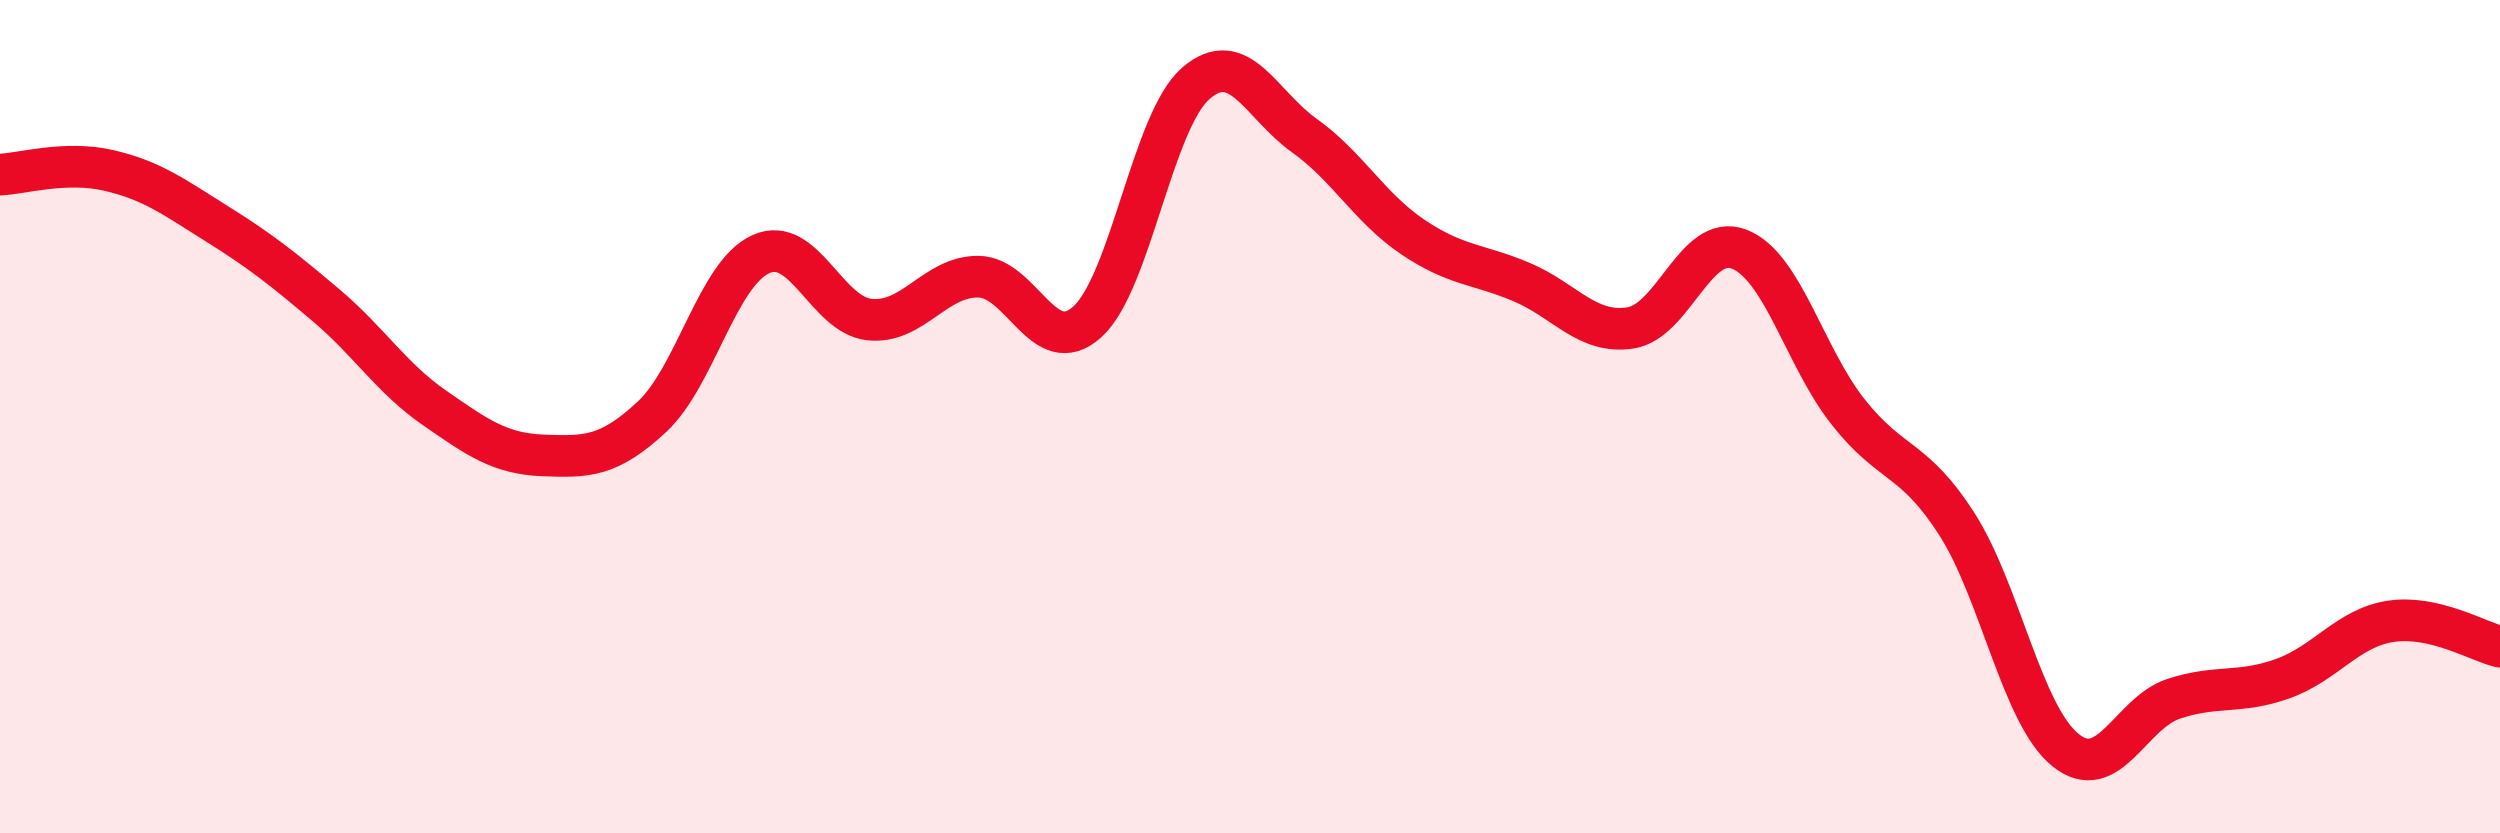
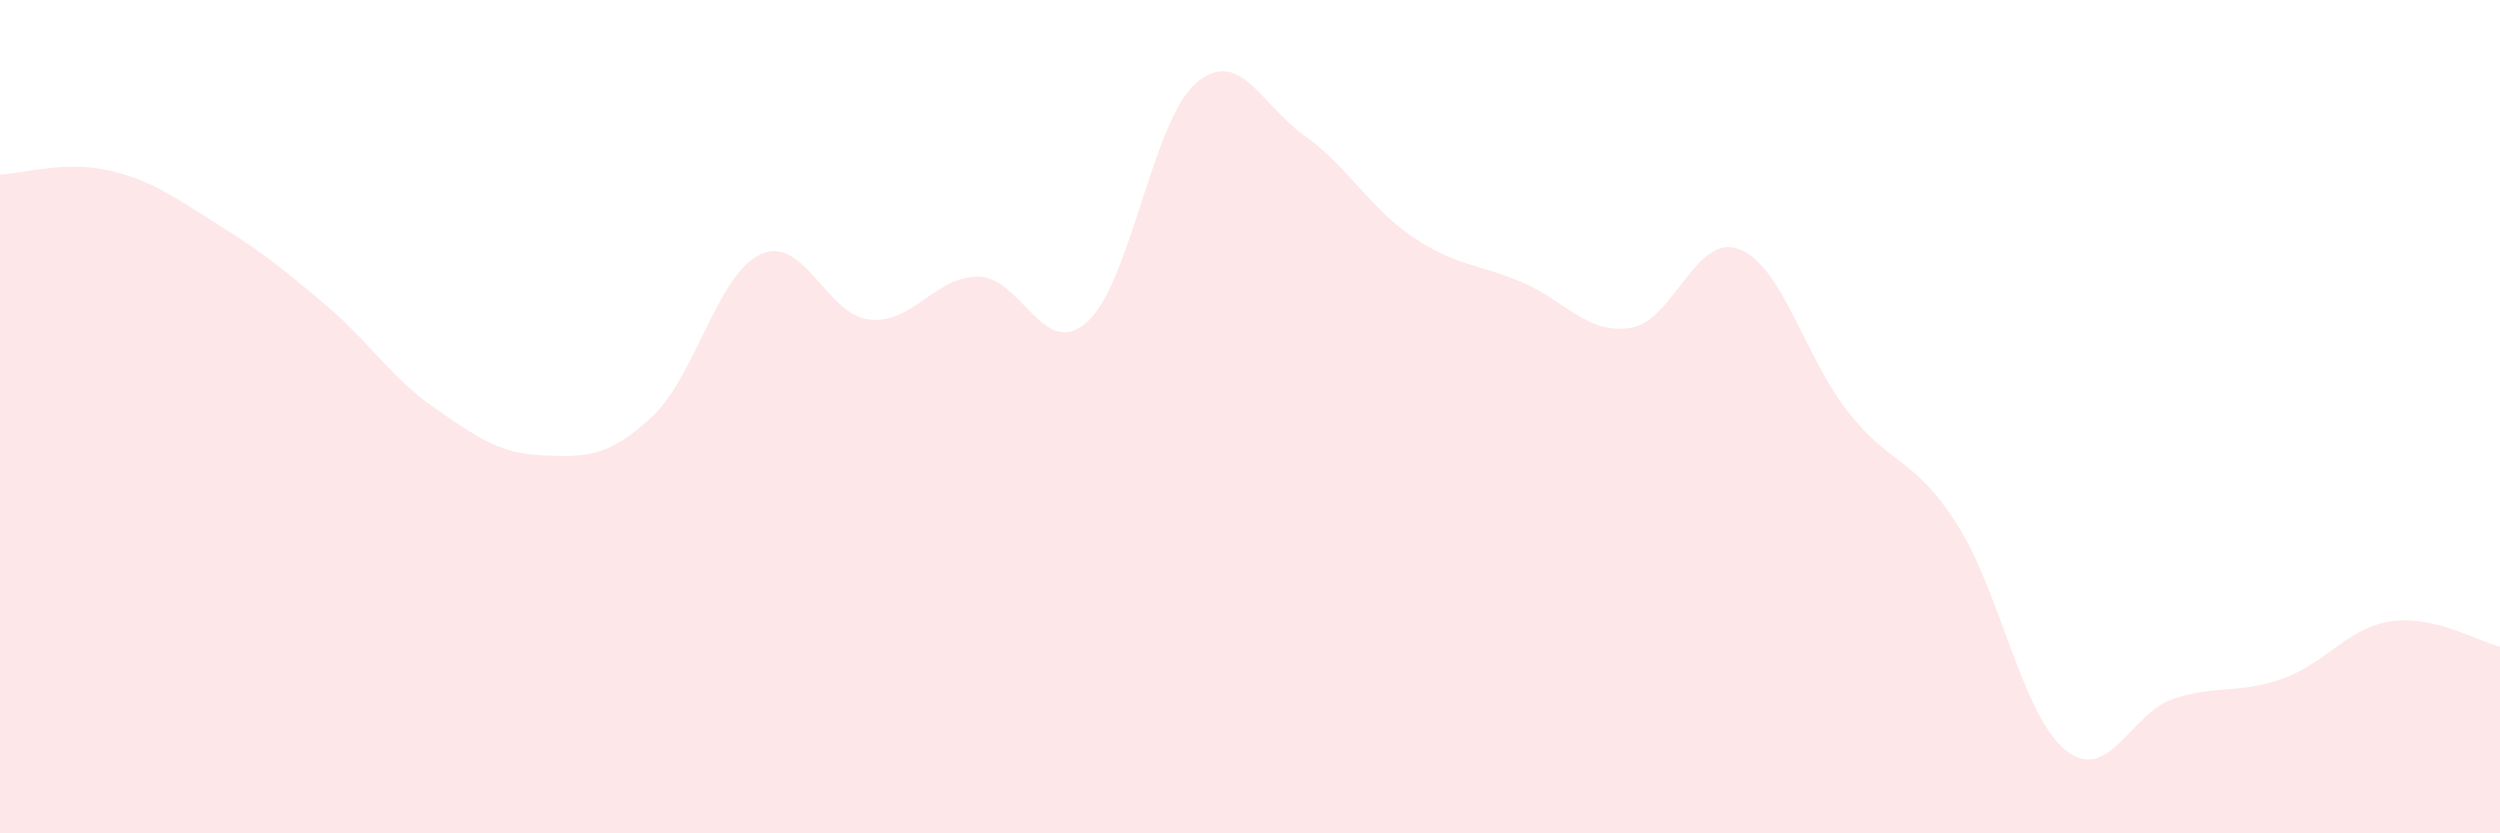
<svg xmlns="http://www.w3.org/2000/svg" width="60" height="20" viewBox="0 0 60 20">
  <path d="M 0,4.19 C 0.52,4.17 1.57,3.85 2.61,4.09 C 3.65,4.33 4.18,4.73 5.22,5.38 C 6.26,6.03 6.79,6.45 7.83,7.33 C 8.87,8.21 9.39,9.07 10.43,9.79 C 11.47,10.51 12,10.89 13.04,10.93 C 14.08,10.97 14.61,10.97 15.65,10 C 16.69,9.03 17.22,6.57 18.26,6.1 C 19.3,5.63 19.83,7.56 20.87,7.67 C 21.91,7.78 22.44,6.63 23.48,6.64 C 24.52,6.65 25.05,8.66 26.09,7.73 C 27.13,6.8 27.66,2.9 28.7,2 C 29.74,1.1 30.26,2.51 31.3,3.25 C 32.34,3.99 32.87,4.99 33.91,5.69 C 34.95,6.39 35.48,6.33 36.52,6.77 C 37.56,7.21 38.09,8.03 39.13,7.87 C 40.17,7.71 40.7,5.58 41.74,5.98 C 42.78,6.38 43.31,8.56 44.35,9.88 C 45.39,11.2 45.92,10.95 46.96,12.57 C 48,14.19 48.53,17.16 49.57,18 C 50.61,18.84 51.13,17.11 52.17,16.77 C 53.21,16.43 53.74,16.66 54.78,16.29 C 55.82,15.92 56.35,15.06 57.39,14.91 C 58.43,14.76 59.48,15.4 60,15.52L60 20L0 20Z" fill="#EB0A25" opacity="0.1" stroke-linecap="round" stroke-linejoin="round" />
-   <path d="M 0,4.19 C 0.52,4.17 1.57,3.85 2.61,4.09 C 3.65,4.33 4.18,4.73 5.22,5.38 C 6.26,6.03 6.79,6.45 7.83,7.33 C 8.87,8.21 9.39,9.07 10.43,9.79 C 11.47,10.51 12,10.89 13.04,10.93 C 14.08,10.97 14.61,10.97 15.65,10 C 16.69,9.03 17.22,6.57 18.26,6.1 C 19.3,5.63 19.83,7.56 20.87,7.67 C 21.91,7.78 22.44,6.63 23.48,6.64 C 24.52,6.65 25.05,8.66 26.09,7.73 C 27.13,6.8 27.66,2.9 28.7,2 C 29.74,1.1 30.26,2.51 31.3,3.25 C 32.34,3.99 32.87,4.99 33.91,5.69 C 34.95,6.39 35.48,6.33 36.52,6.77 C 37.56,7.21 38.09,8.03 39.13,7.87 C 40.17,7.71 40.7,5.58 41.74,5.98 C 42.78,6.38 43.31,8.56 44.35,9.88 C 45.39,11.2 45.92,10.95 46.96,12.57 C 48,14.19 48.53,17.16 49.57,18 C 50.61,18.84 51.13,17.11 52.17,16.77 C 53.21,16.43 53.74,16.66 54.78,16.29 C 55.82,15.92 56.35,15.06 57.39,14.91 C 58.43,14.76 59.48,15.4 60,15.52" stroke="#EB0A25" stroke-width="1" fill="none" stroke-linecap="round" stroke-linejoin="round" />
</svg>